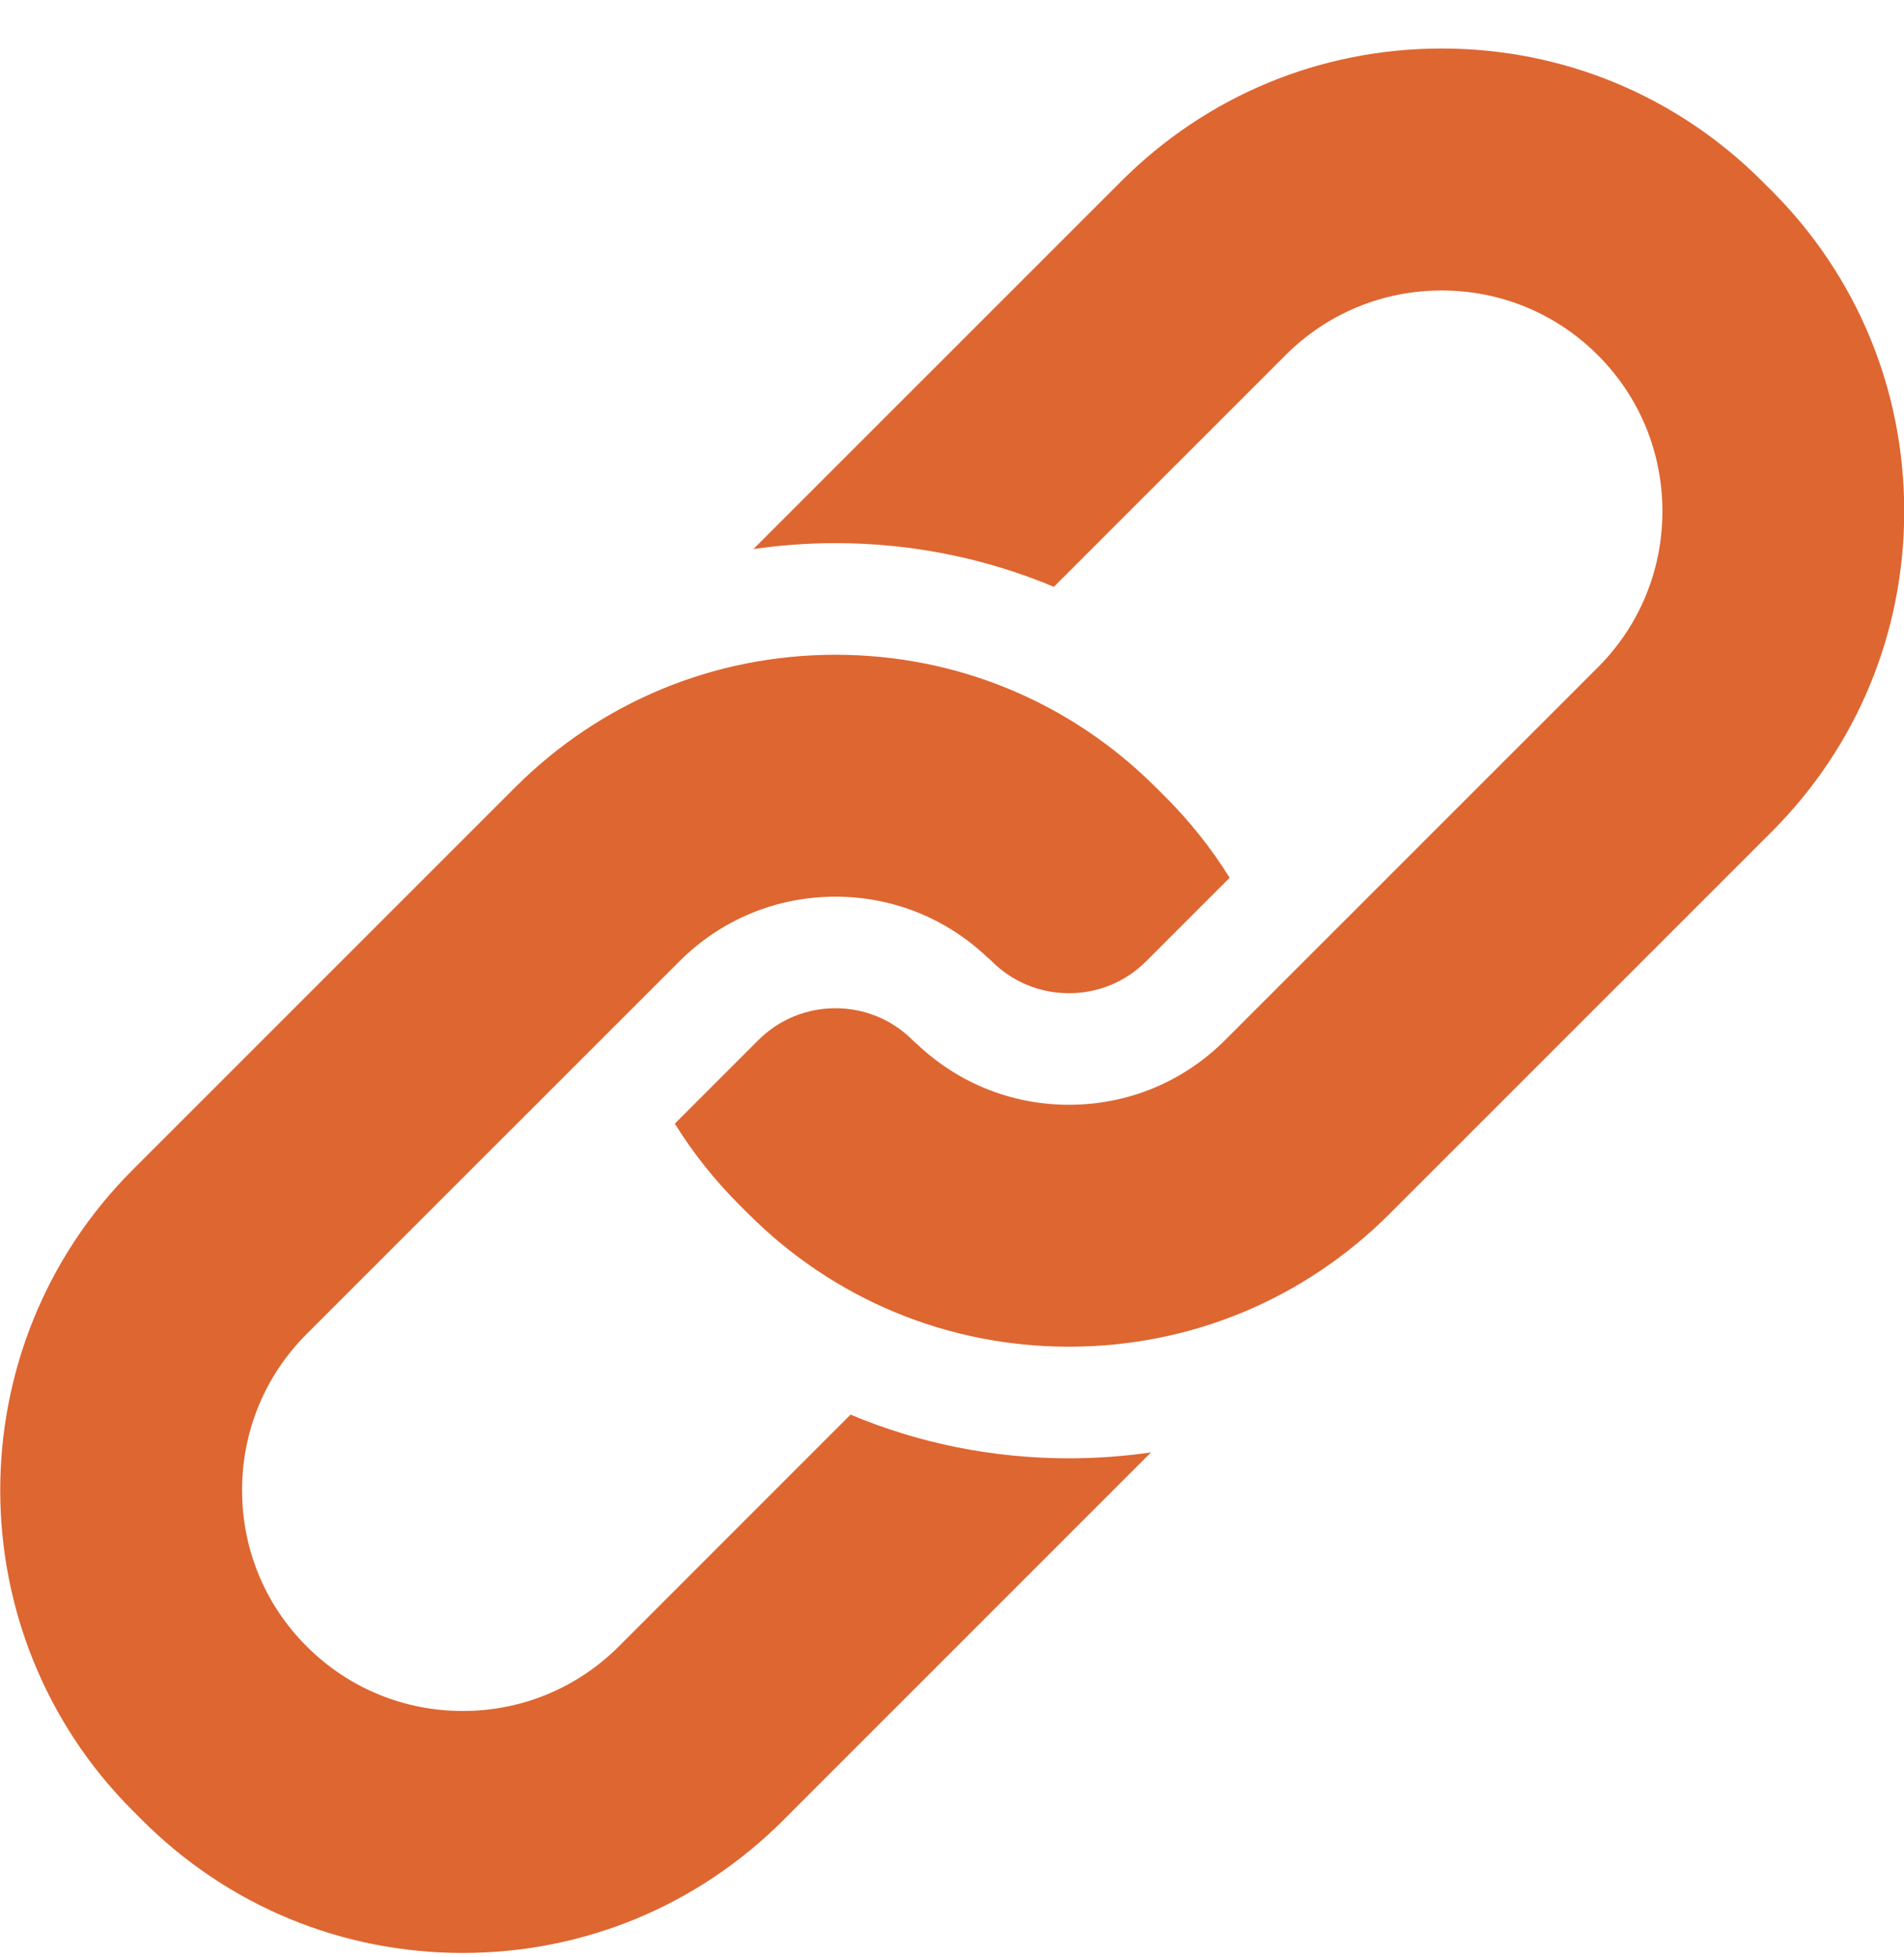
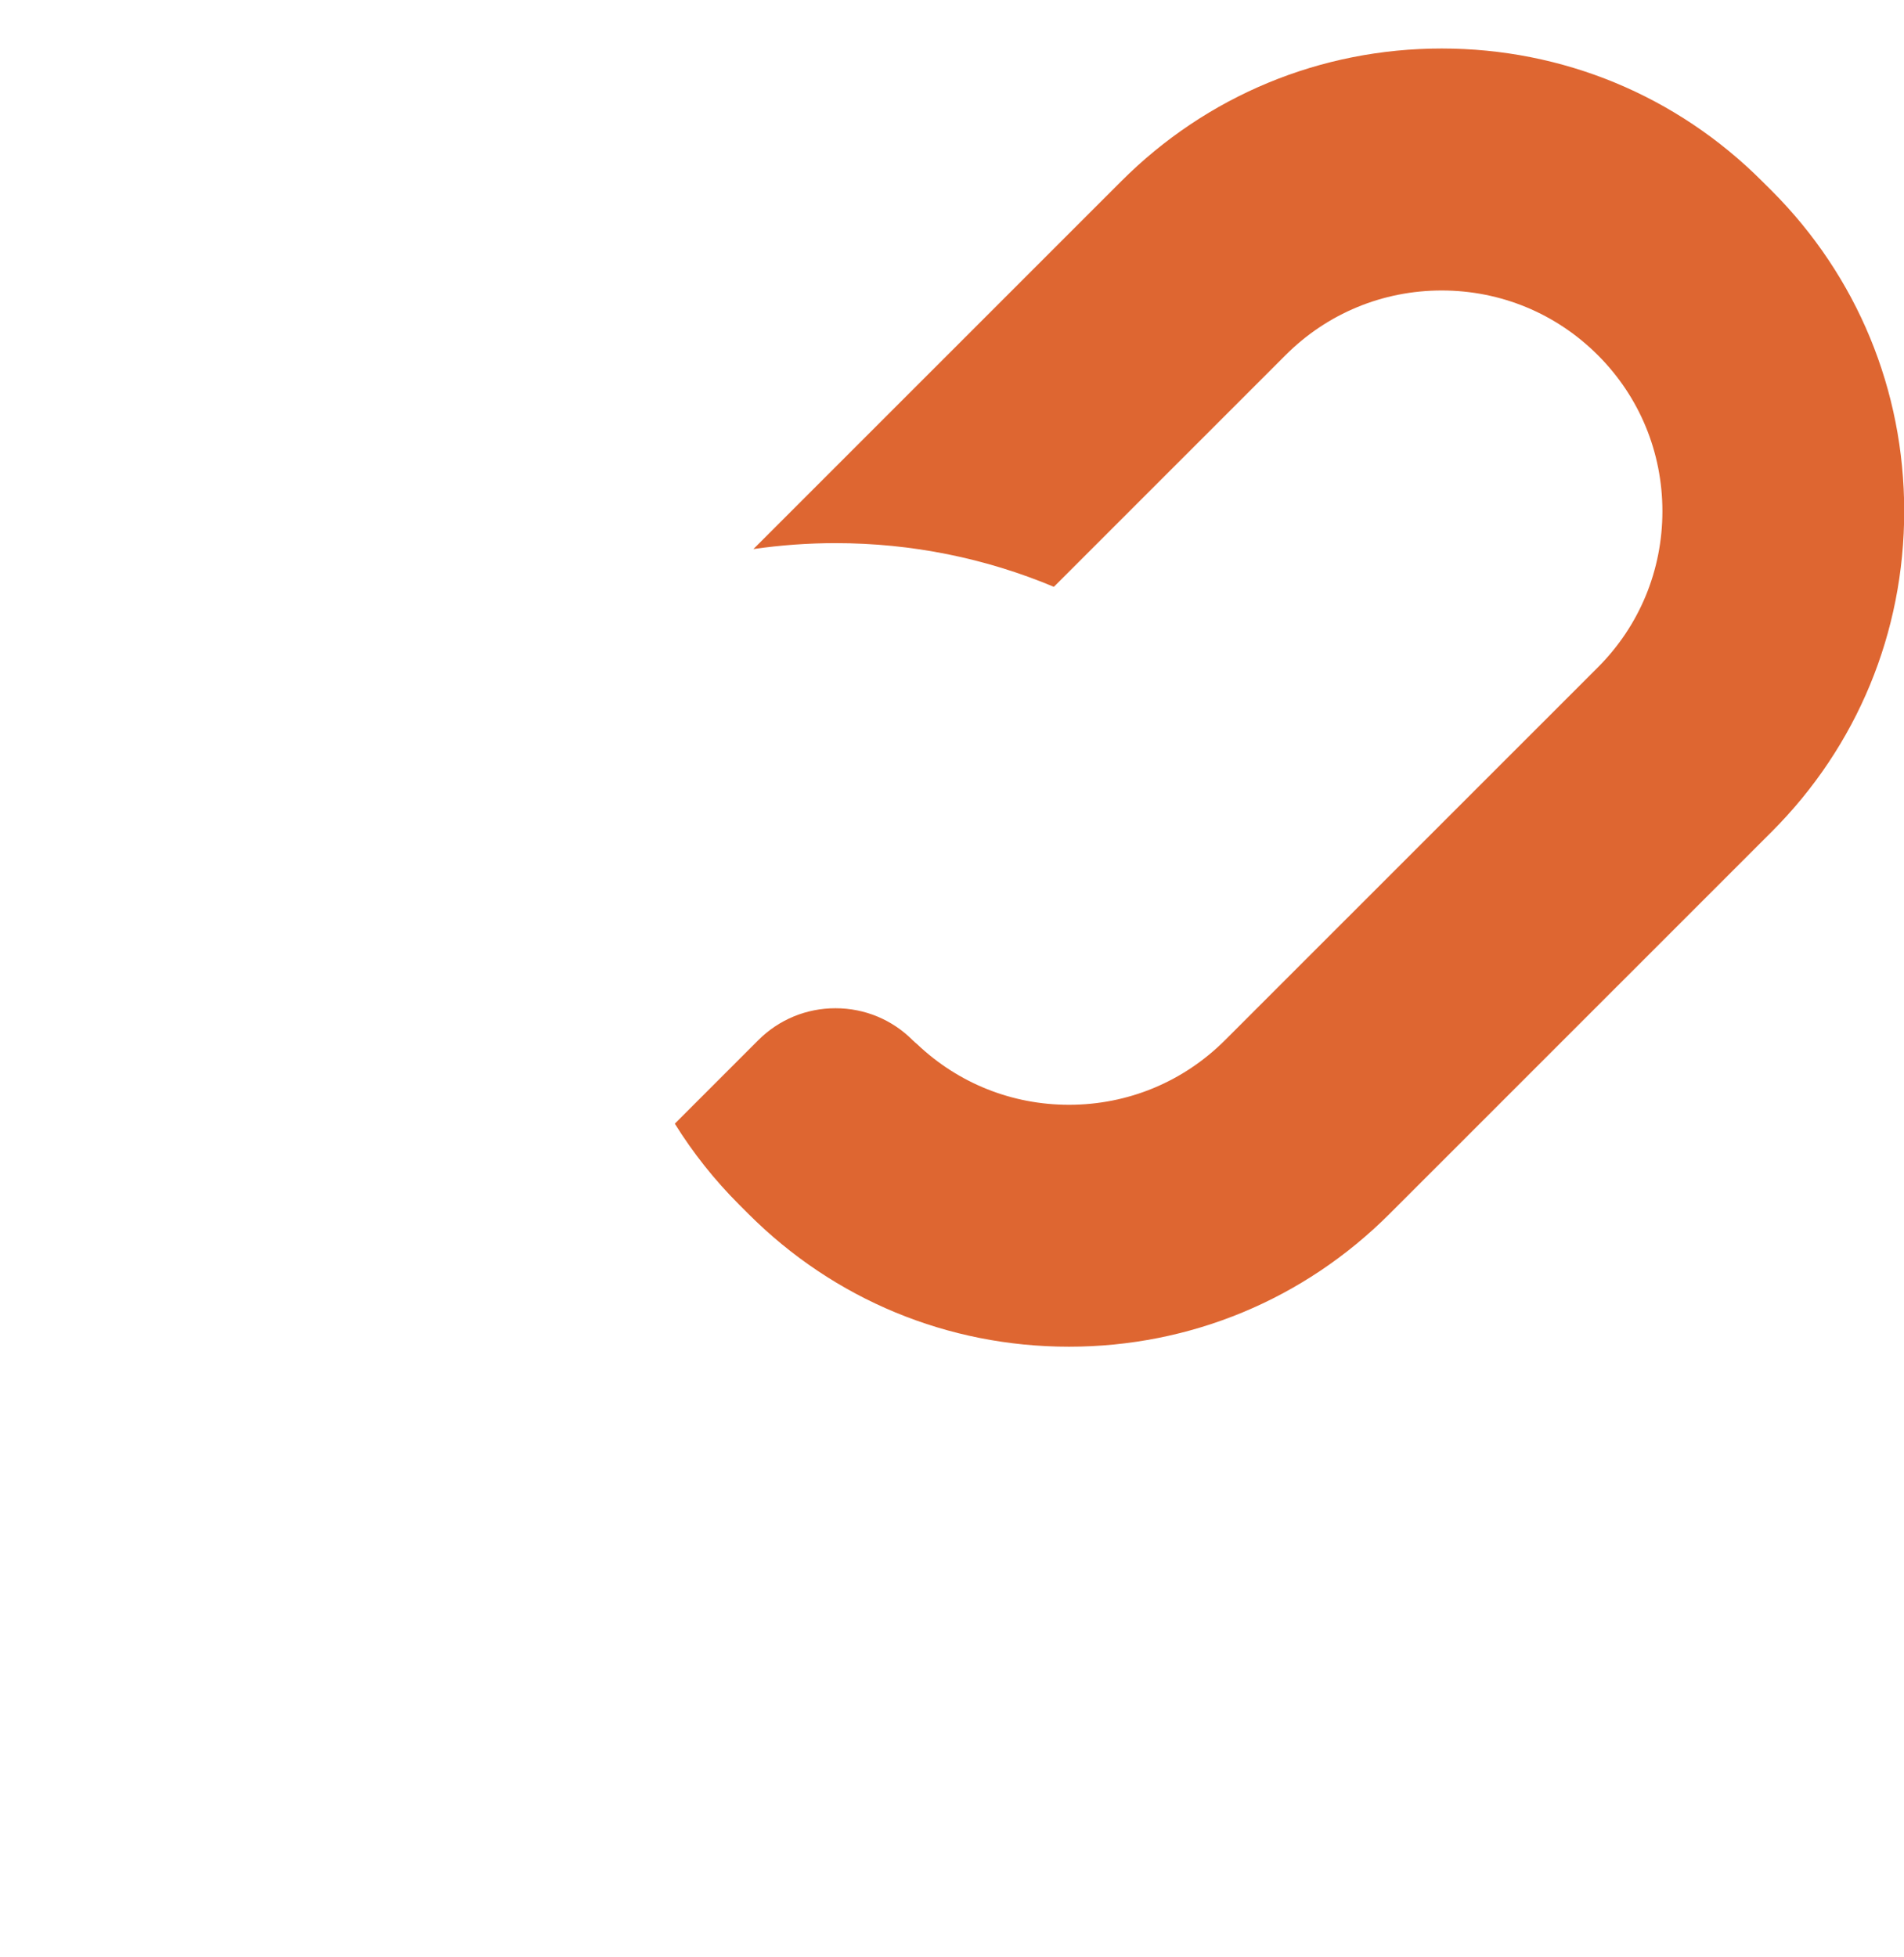
<svg xmlns="http://www.w3.org/2000/svg" width="36px" height="37px" viewBox="0 0 36 37" version="1.1">
  <title>integrated_orange</title>
  <g id="Page-1" stroke="none" stroke-width="1" fill="none" fill-rule="evenodd">
    <g id="integrated_orange" transform="translate(0.004, 0.917)" fill="#DE6631" fill-rule="nonzero">
-       <path d="M9.734,13.969 L2.506,21.195 C-0.835,24.535 -0.835,29.97 2.506,33.311 L2.686,33.491 C4.305,35.109 6.456,36 8.745,36 C11.035,36 13.186,35.109 14.805,33.491 L21.759,26.538 C21.245,26.612 20.727,26.65 20.208,26.65 C18.766,26.65 17.368,26.366 16.078,25.824 L11.698,30.204 C10.909,30.992 9.861,31.426 8.745,31.426 C7.631,31.426 6.582,30.992 5.794,30.204 C5.006,29.417 4.573,28.369 4.573,27.253 C4.573,26.137 5.006,25.088 5.793,24.301 L12.841,17.256 C13.629,16.467 14.678,16.033 15.793,16.033 C16.871,16.033 17.886,16.44 18.665,17.18 C18.694,17.203 18.721,17.227 18.747,17.253 C19.137,17.644 19.656,17.858 20.208,17.858 C20.759,17.858 21.278,17.644 21.668,17.253 L23.246,15.676 C22.901,15.123 22.494,14.61 22.033,14.149 L21.852,13.969 C20.234,12.351 18.082,11.46 15.793,11.46 C13.504,11.46 11.352,12.351 9.734,13.969 L9.734,13.969 Z" id="Path" />
      <path d="M33.495,14.805 C35.11,13.19 36,11.039 36,8.747 C36,6.456 35.11,4.305 33.495,2.689 L33.314,2.509 C31.696,0.891 29.544,0 27.255,0 C24.966,0 22.814,0.891 21.196,2.509 L14.241,9.462 C14.755,9.388 15.274,9.35 15.793,9.35 C17.234,9.35 18.632,9.635 19.922,10.176 L24.303,5.796 C25.091,5.008 26.14,4.574 27.255,4.574 C28.37,4.574 29.418,5.008 30.207,5.796 C30.994,6.583 31.428,7.631 31.428,8.747 C31.428,9.864 30.994,10.912 30.207,11.699 L23.16,18.744 C22.371,19.533 21.323,19.967 20.208,19.967 C19.13,19.967 18.114,19.56 17.335,18.82 C17.307,18.797 17.279,18.773 17.253,18.747 C16.863,18.356 16.344,18.142 15.793,18.142 C15.241,18.142 14.723,18.356 14.332,18.747 L12.755,20.324 C13.1,20.878 13.507,21.39 13.968,21.851 L14.148,22.031 C15.767,23.649 17.918,24.54 20.208,24.54 C22.496,24.54 24.648,23.649 26.267,22.031 L33.495,14.805 Z" id="Path" />
    </g>
  </g>
</svg>